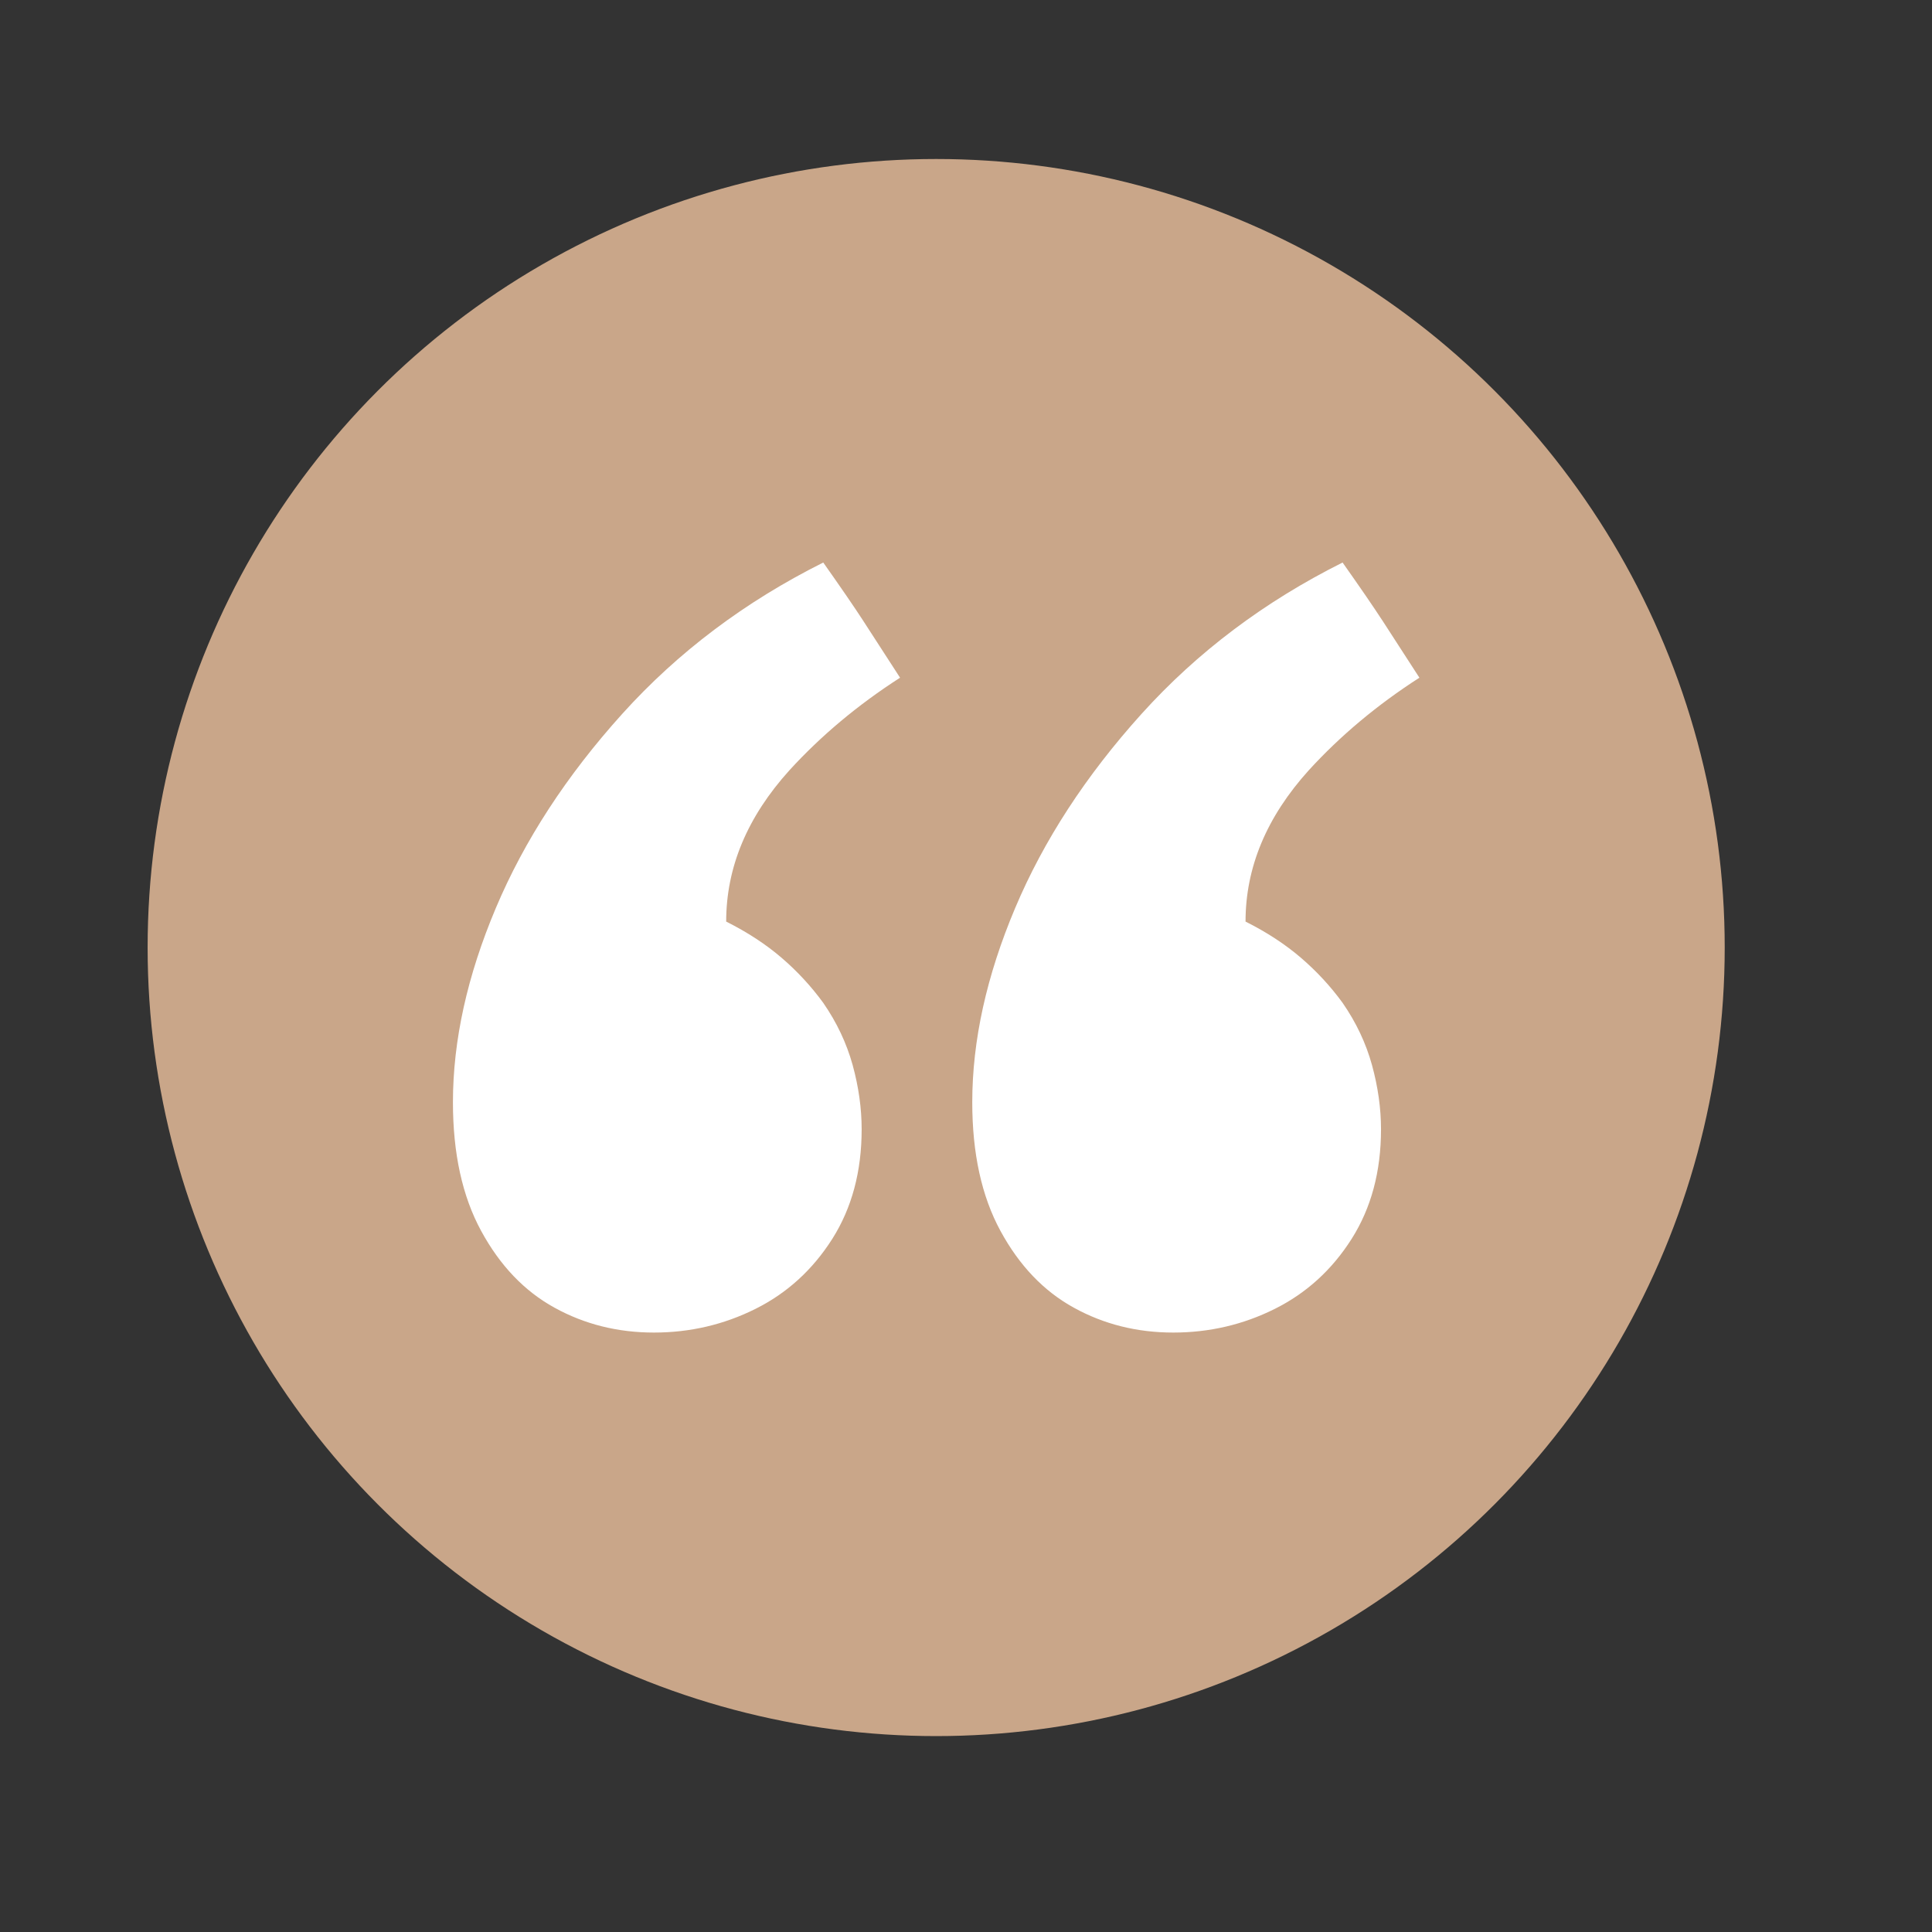
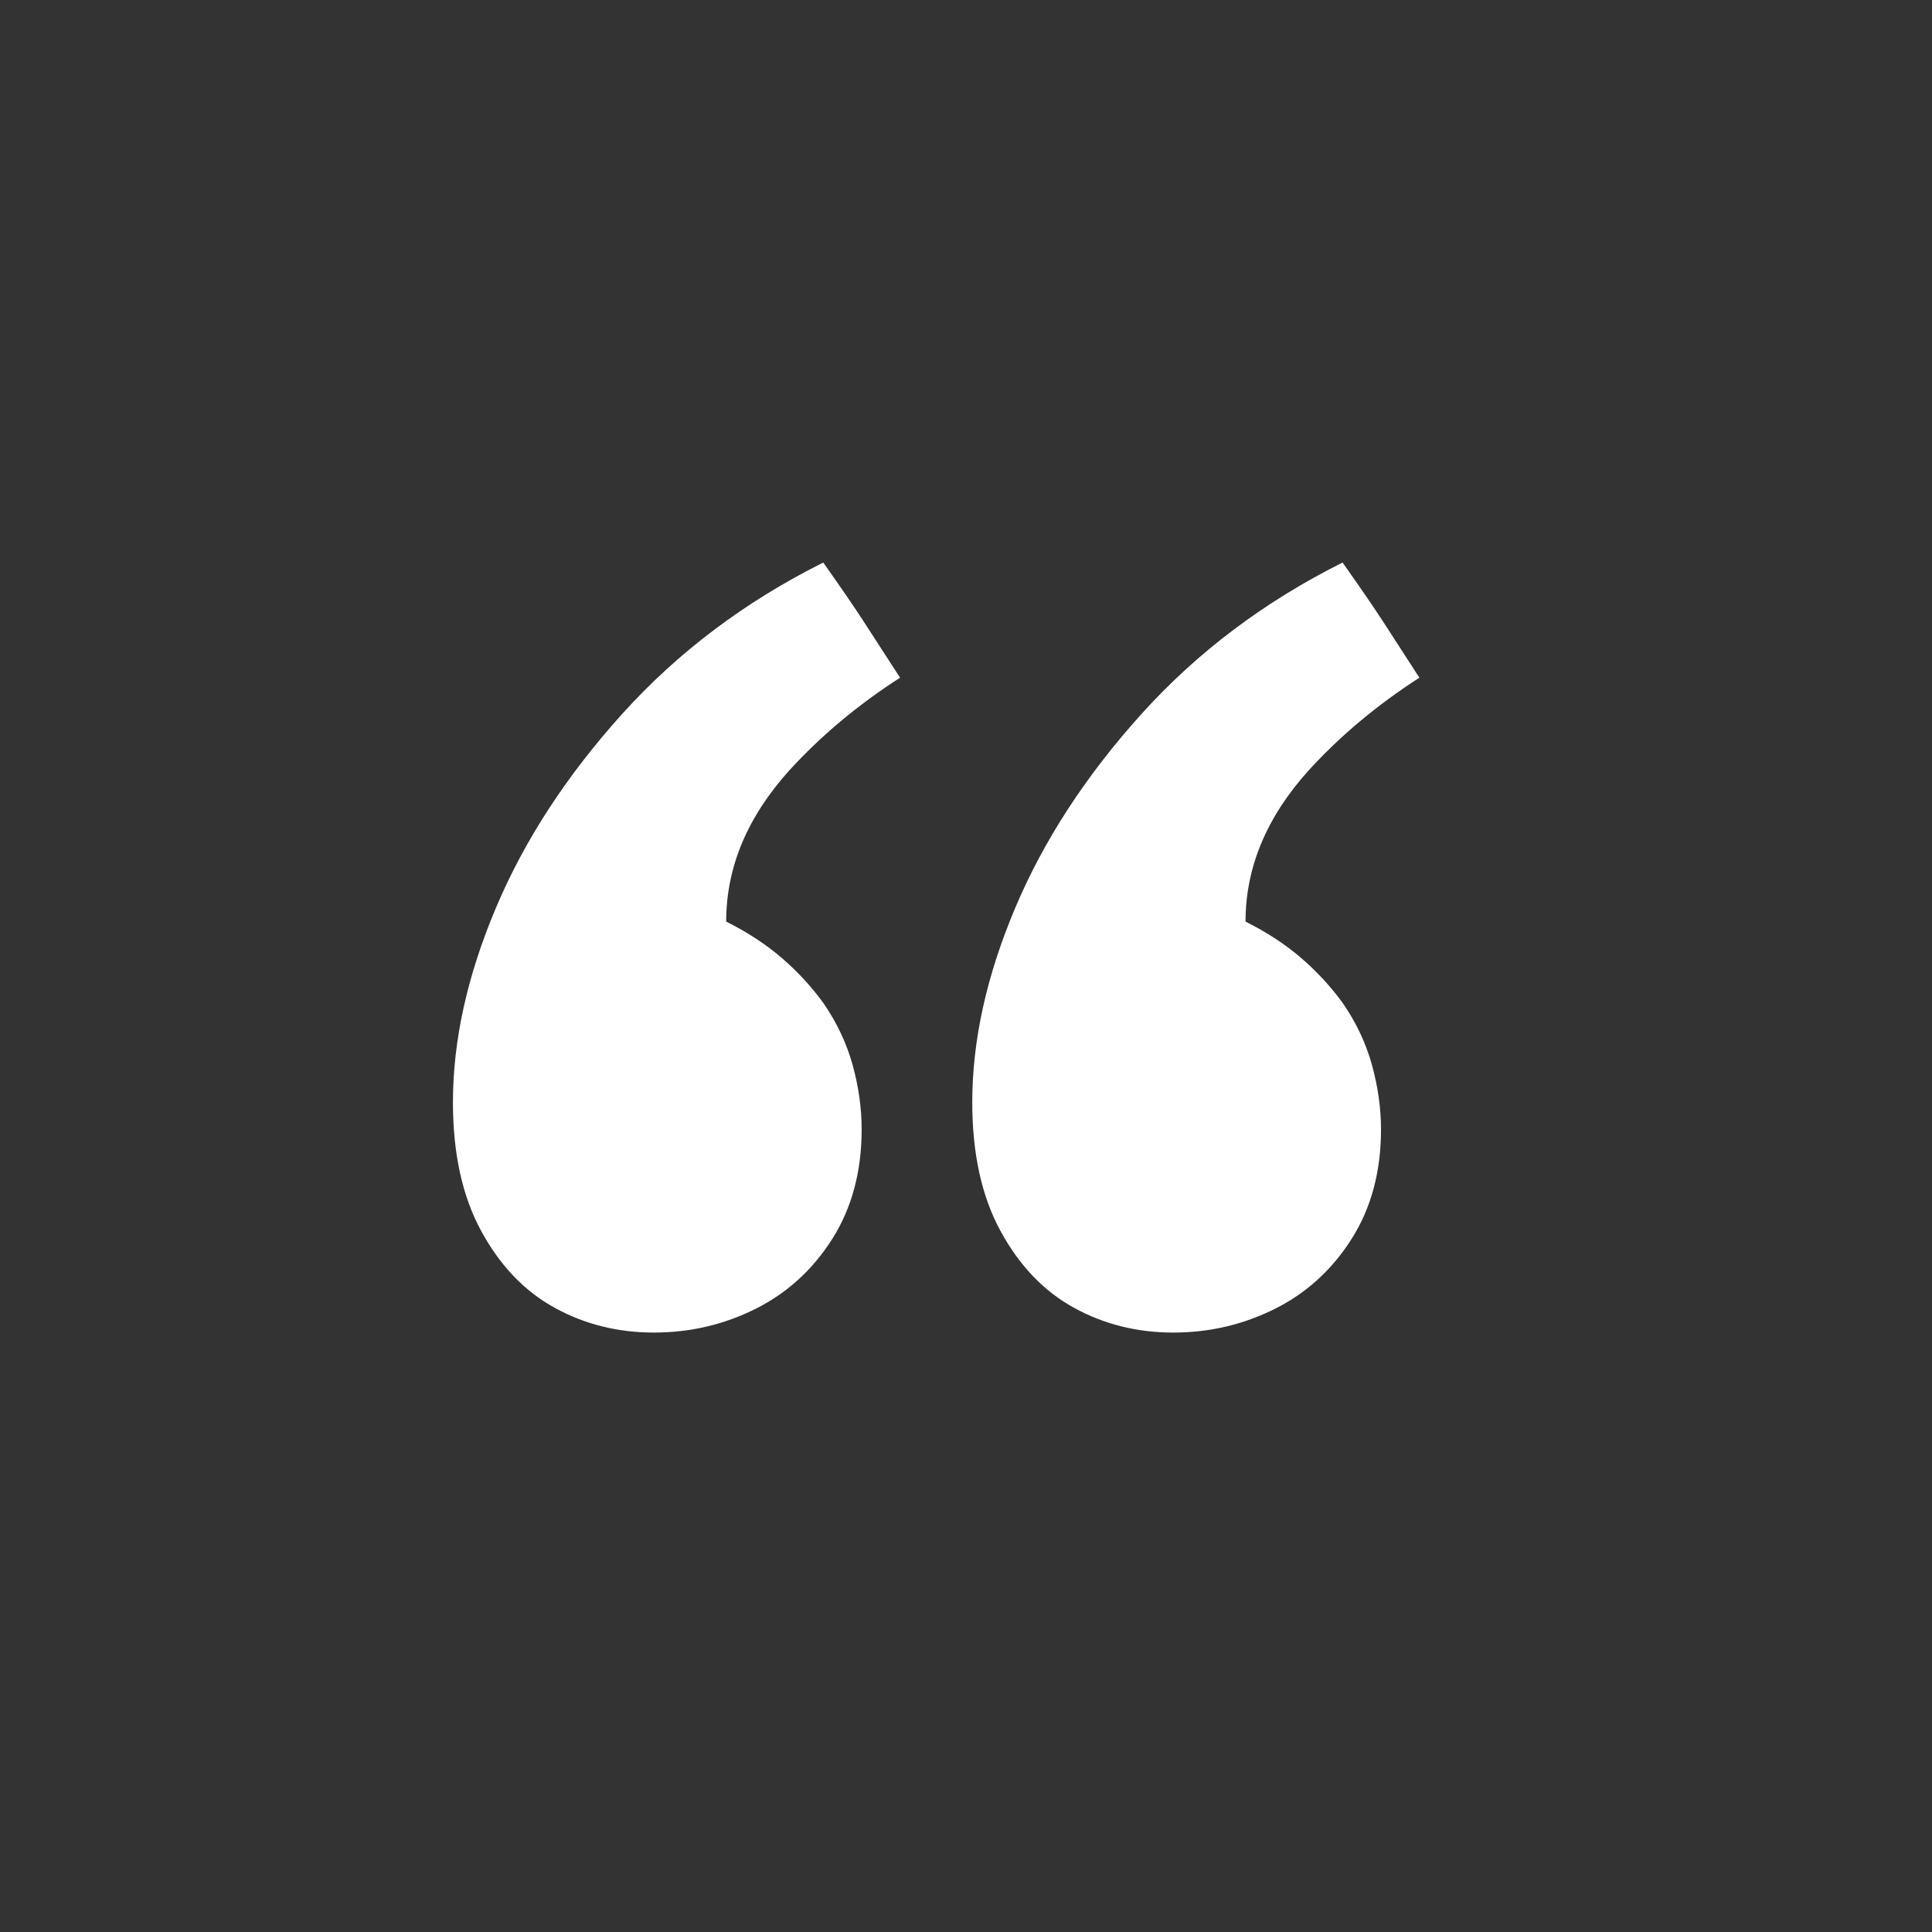
<svg xmlns="http://www.w3.org/2000/svg" id="Vrstva_1" data-name="Vrstva 1" version="1.1" viewBox="0 0 1000 1000">
  <rect x="0" y="0" width="1000" height="1000" fill="#333333" stroke="none" />
  <defs>
    <style>
      .cls-1 {
        fill: #c9a689;
      }

      .cls-1, .cls-2 {
        stroke-width: 0px;
      }

      .cls-2 {
        fill: #fff;
      }
    </style>
  </defs>
-   <circle class="cls-1" cx="484.56" cy="490.45" r="408.15" />
  <path class="cls-2" d="M446.58,320.98c4.27,6.63,10.7,16.56,19.29,29.8-21.82,14.03-40.91,30.01-57.27,47.92-21.82,24.16-32.73,50.26-32.73,78.31,10.9,5.46,20.45,11.69,28.63,18.7,8.18,7.01,15.38,14.81,21.62,23.38,7.01,10.13,12.07,20.86,15.2,32.14,3.1,11.3,4.67,22.41,4.67,33.31,0,21.82-5.08,40.72-15.19,56.69-10.14,15.98-23.38,28.05-39.74,36.23-16.36,8.18-33.89,12.27-52.59,12.27s-35.85-4.27-51.43-12.86c-15.6-8.56-28.25-21.81-37.99-39.74-9.75-17.92-14.61-40.12-14.61-66.62,0-31.94,7.4-65.45,22.21-100.52,14.79-35.06,36.62-68.56,65.45-100.52,28.82-31.94,63.5-58.04,104.02-78.31,9.35,13.26,16.16,23.19,20.45,29.8ZM715.4,320.98c4.27,6.63,10.7,16.56,19.28,29.8-21.82,14.03-40.91,30.01-57.27,47.92-21.82,24.16-32.72,50.26-32.72,78.31,10.9,5.46,20.45,11.69,28.63,18.7,8.18,7.01,15.38,14.81,21.62,23.38,7.01,10.13,12.07,20.86,15.19,32.14,3.1,11.3,4.68,22.41,4.68,33.31,0,21.82-5.08,40.72-15.2,56.69-10.13,15.98-23.38,28.05-39.74,36.23-16.36,8.18-33.89,12.27-52.6,12.27s-35.85-4.27-51.43-12.86c-15.6-8.56-28.25-21.81-37.99-39.74-9.75-17.92-14.61-40.12-14.61-66.62,0-31.94,7.4-65.45,22.21-100.52,14.79-35.06,36.62-68.56,65.45-100.52,28.82-31.94,63.5-58.04,104.02-78.31,9.35,13.26,16.16,23.19,20.45,29.8Z" />
</svg>